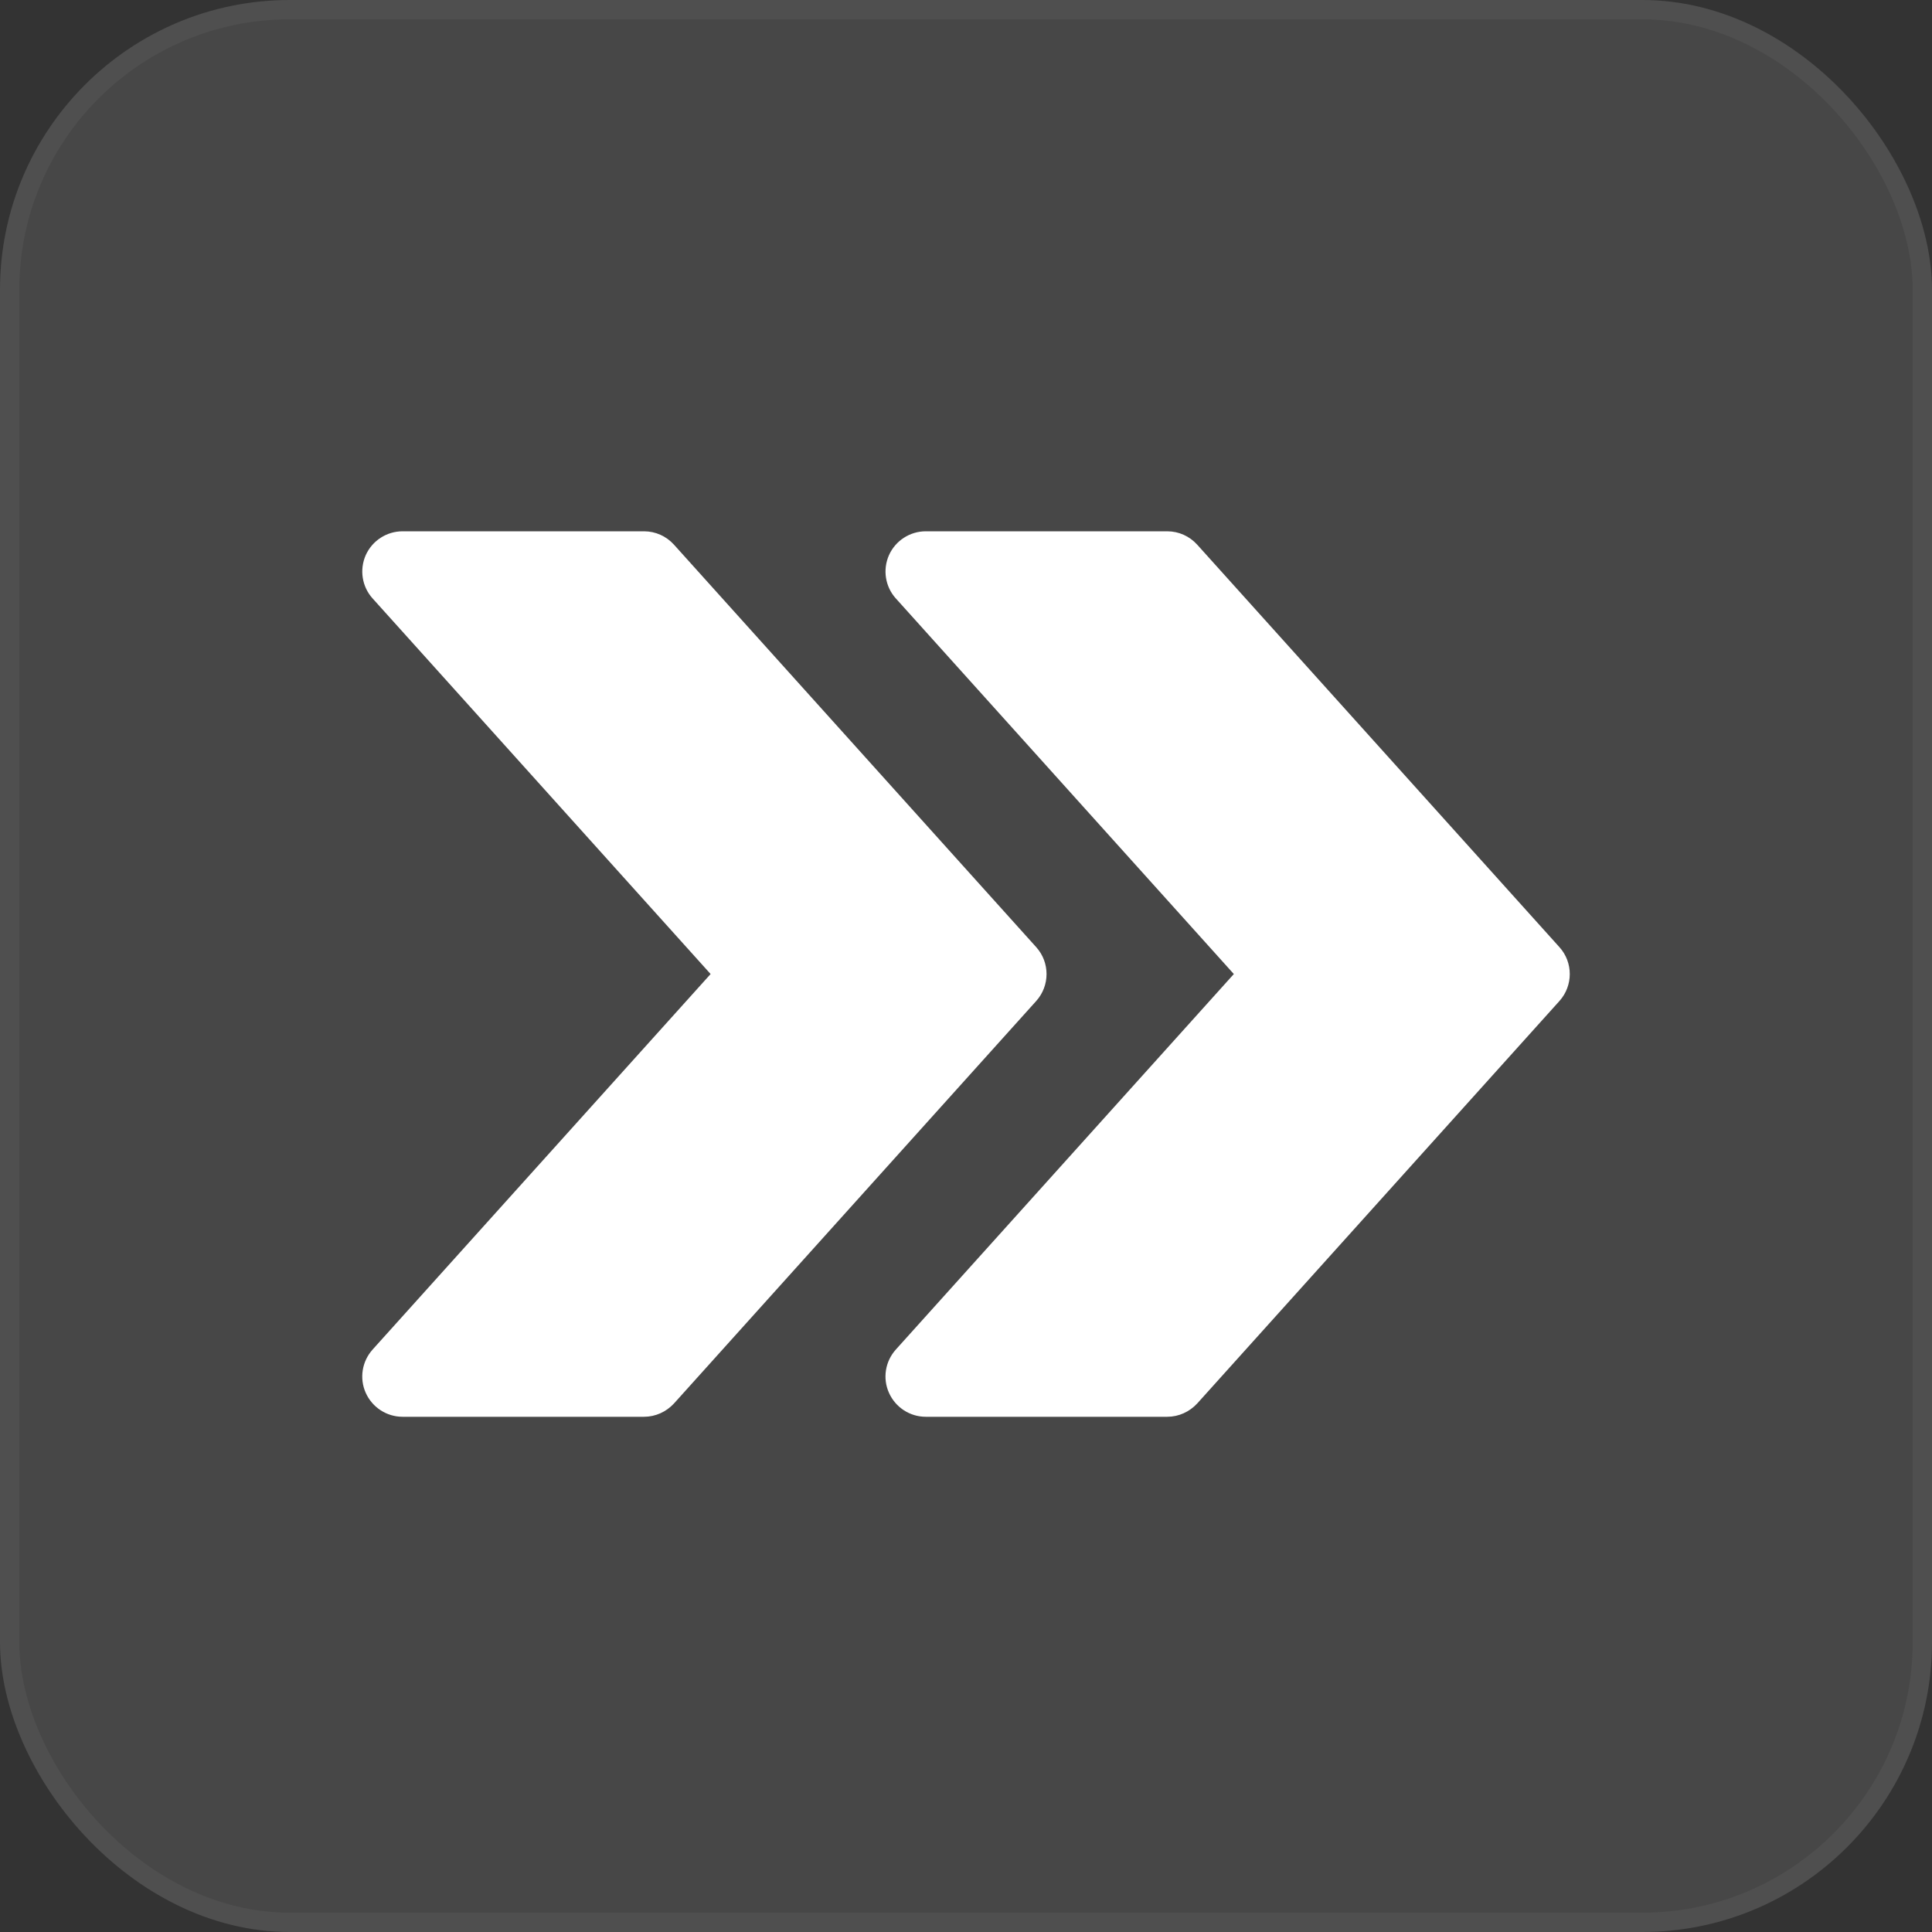
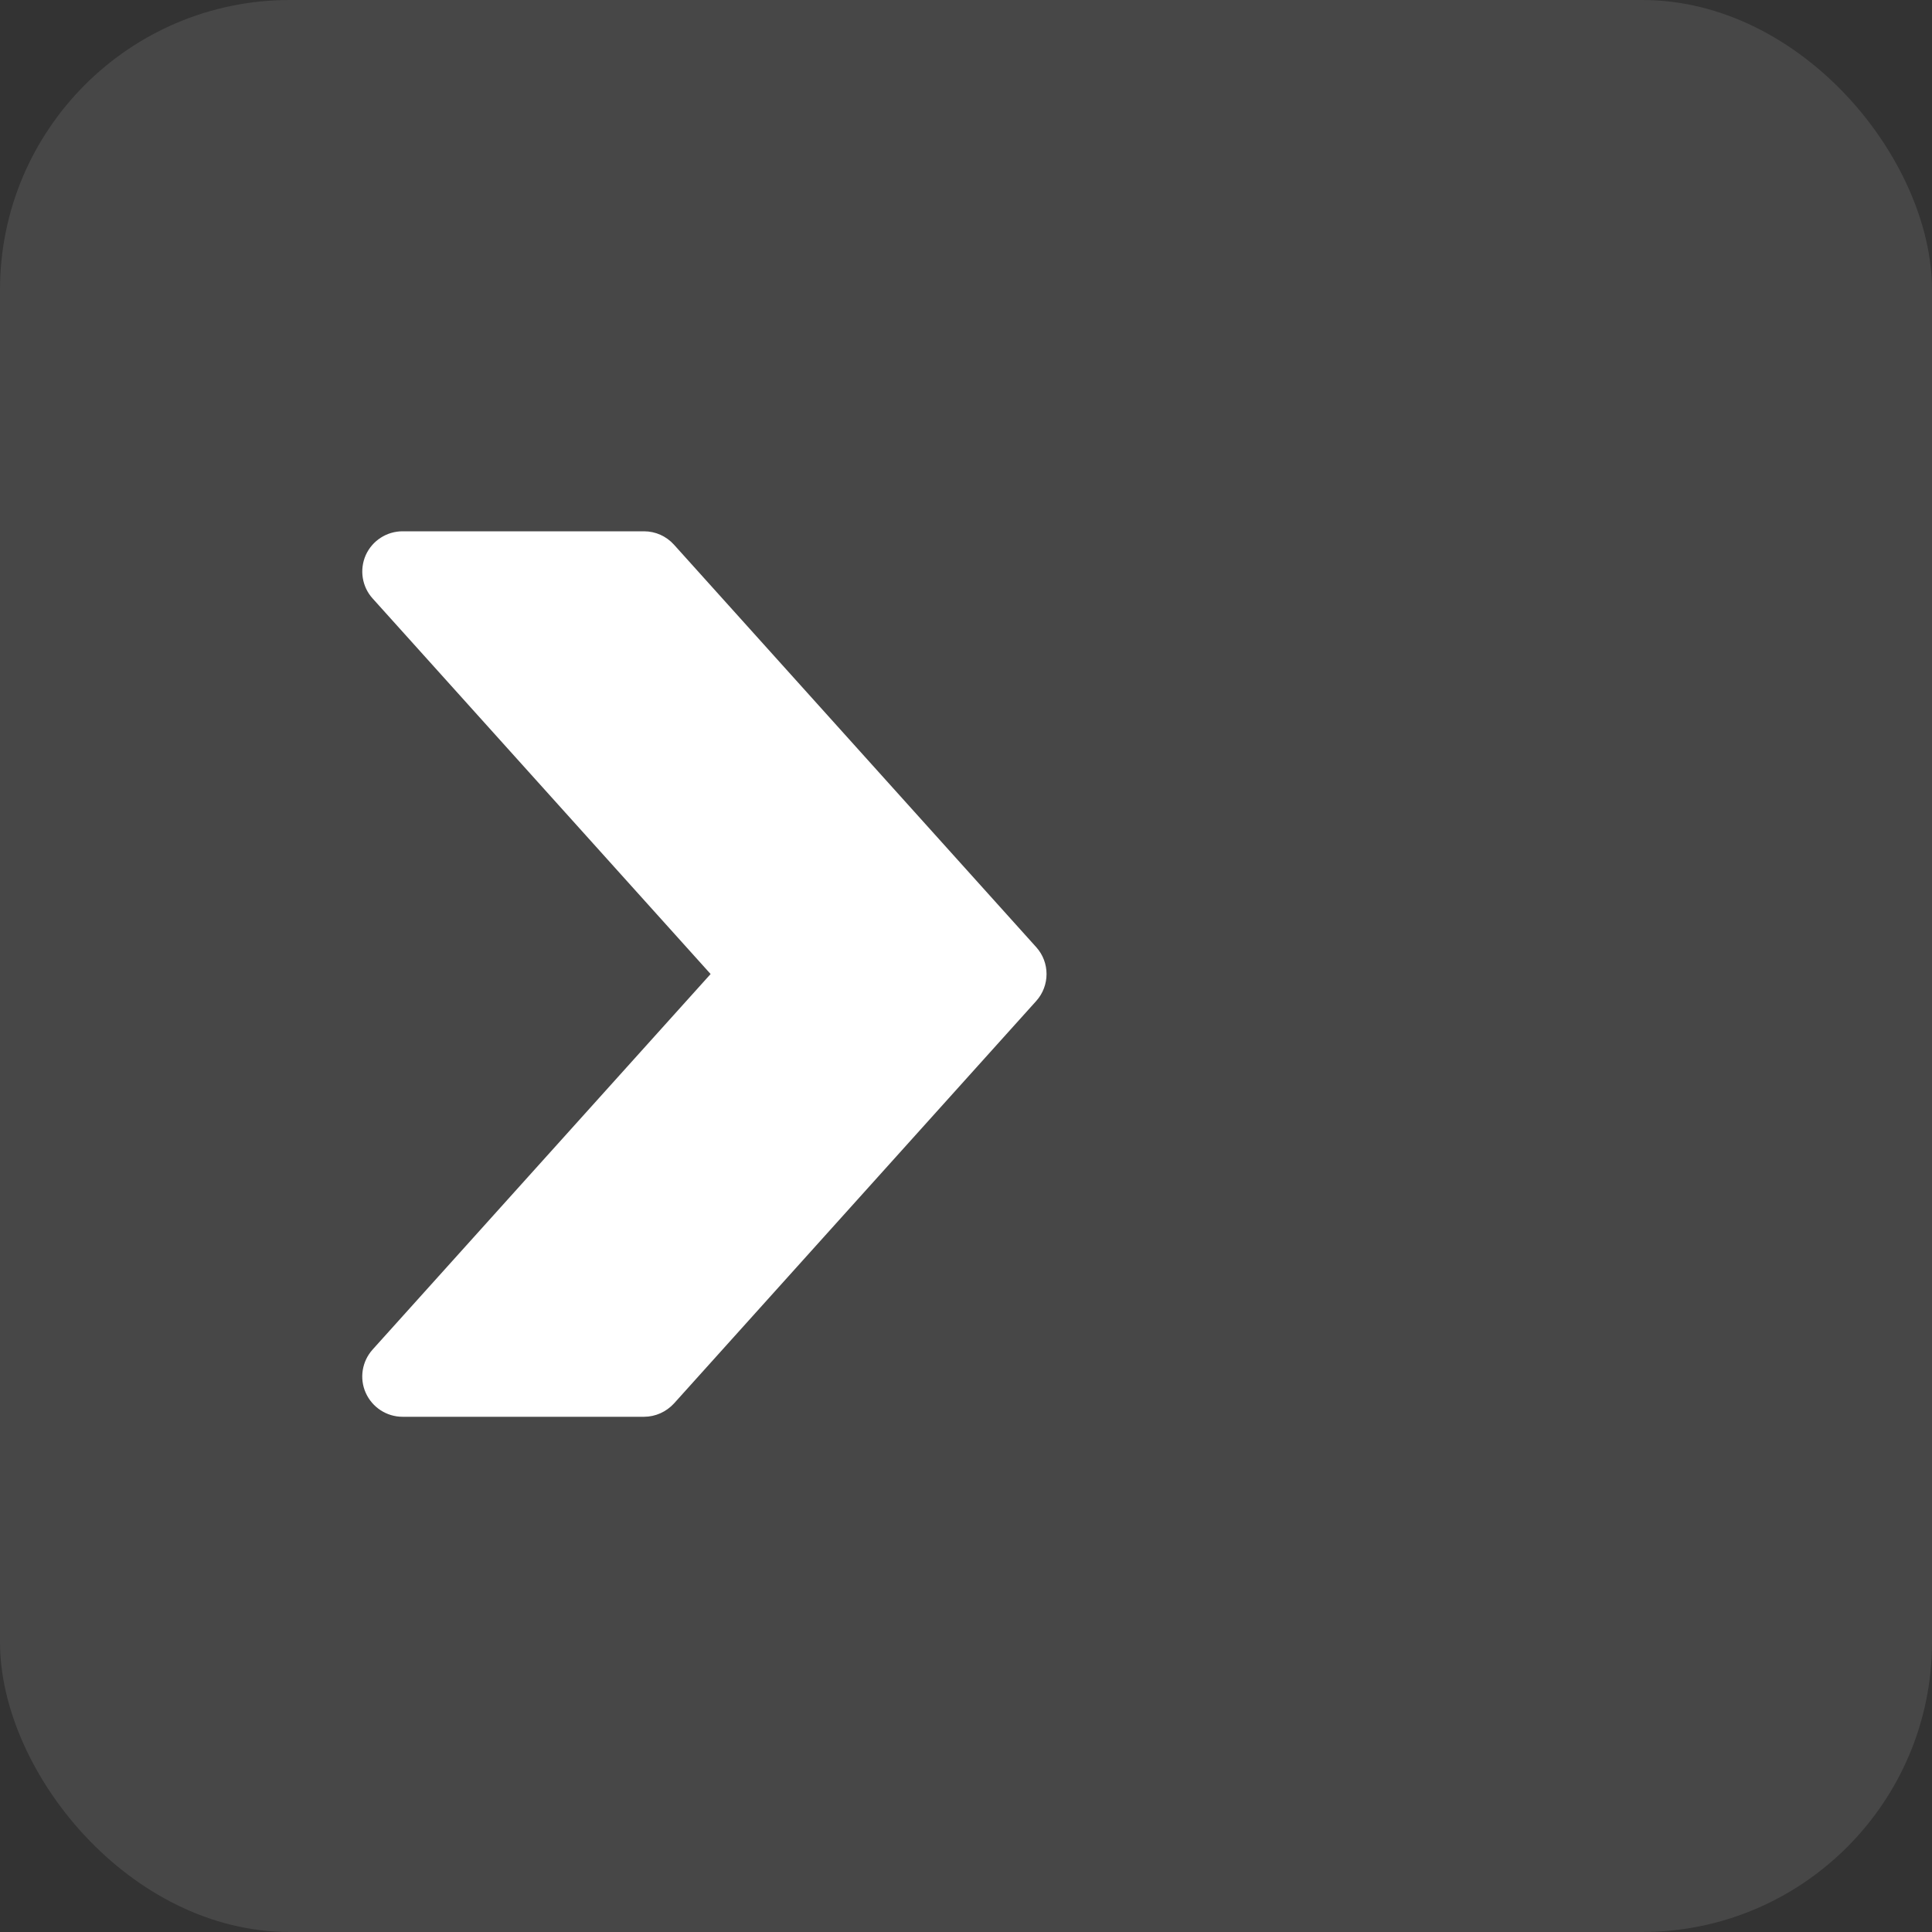
<svg xmlns="http://www.w3.org/2000/svg" width="100" height="100" viewBox="0 0 100 100" fill="none">
  <rect x="0" y="0" width="100" height="100" fill="#333333" stroke="none" />
  <rect width="100" height="100" rx="15" fill="white" fill-opacity="0.1" />
-   <rect x="0.5" y="0.5" width="99" height="99" rx="14.5" stroke="#EDEDED" stroke-opacity="0.05" />
-   <path d="M80.716 49.024L61.967 28.192C61.567 27.75 61.009 27.5 60.417 27.5H47.918C47.097 27.5 46.351 27.983 46.014 28.733C45.68 29.487 45.818 30.367 46.368 30.975L63.863 50.416L46.368 69.853C45.818 70.465 45.676 71.344 46.014 72.094C46.351 72.848 47.097 73.332 47.918 73.332H60.417C61.009 73.332 61.567 73.077 61.967 72.644L80.716 51.812C81.429 51.02 81.429 49.812 80.716 49.024Z" fill="white" />
  <path d="M53.634 49.024L34.885 28.192C34.485 27.75 33.927 27.5 33.335 27.5H20.836C20.015 27.5 19.269 27.983 18.931 28.733C18.598 29.487 18.736 30.367 19.286 30.975L36.781 50.416L19.286 69.853C18.736 70.465 18.594 71.344 18.931 72.094C19.269 72.848 20.015 73.332 20.836 73.332H33.335C33.927 73.332 34.485 73.077 34.885 72.644L53.634 51.812C54.347 51.02 54.347 49.812 53.634 49.024Z" fill="white" />
</svg>